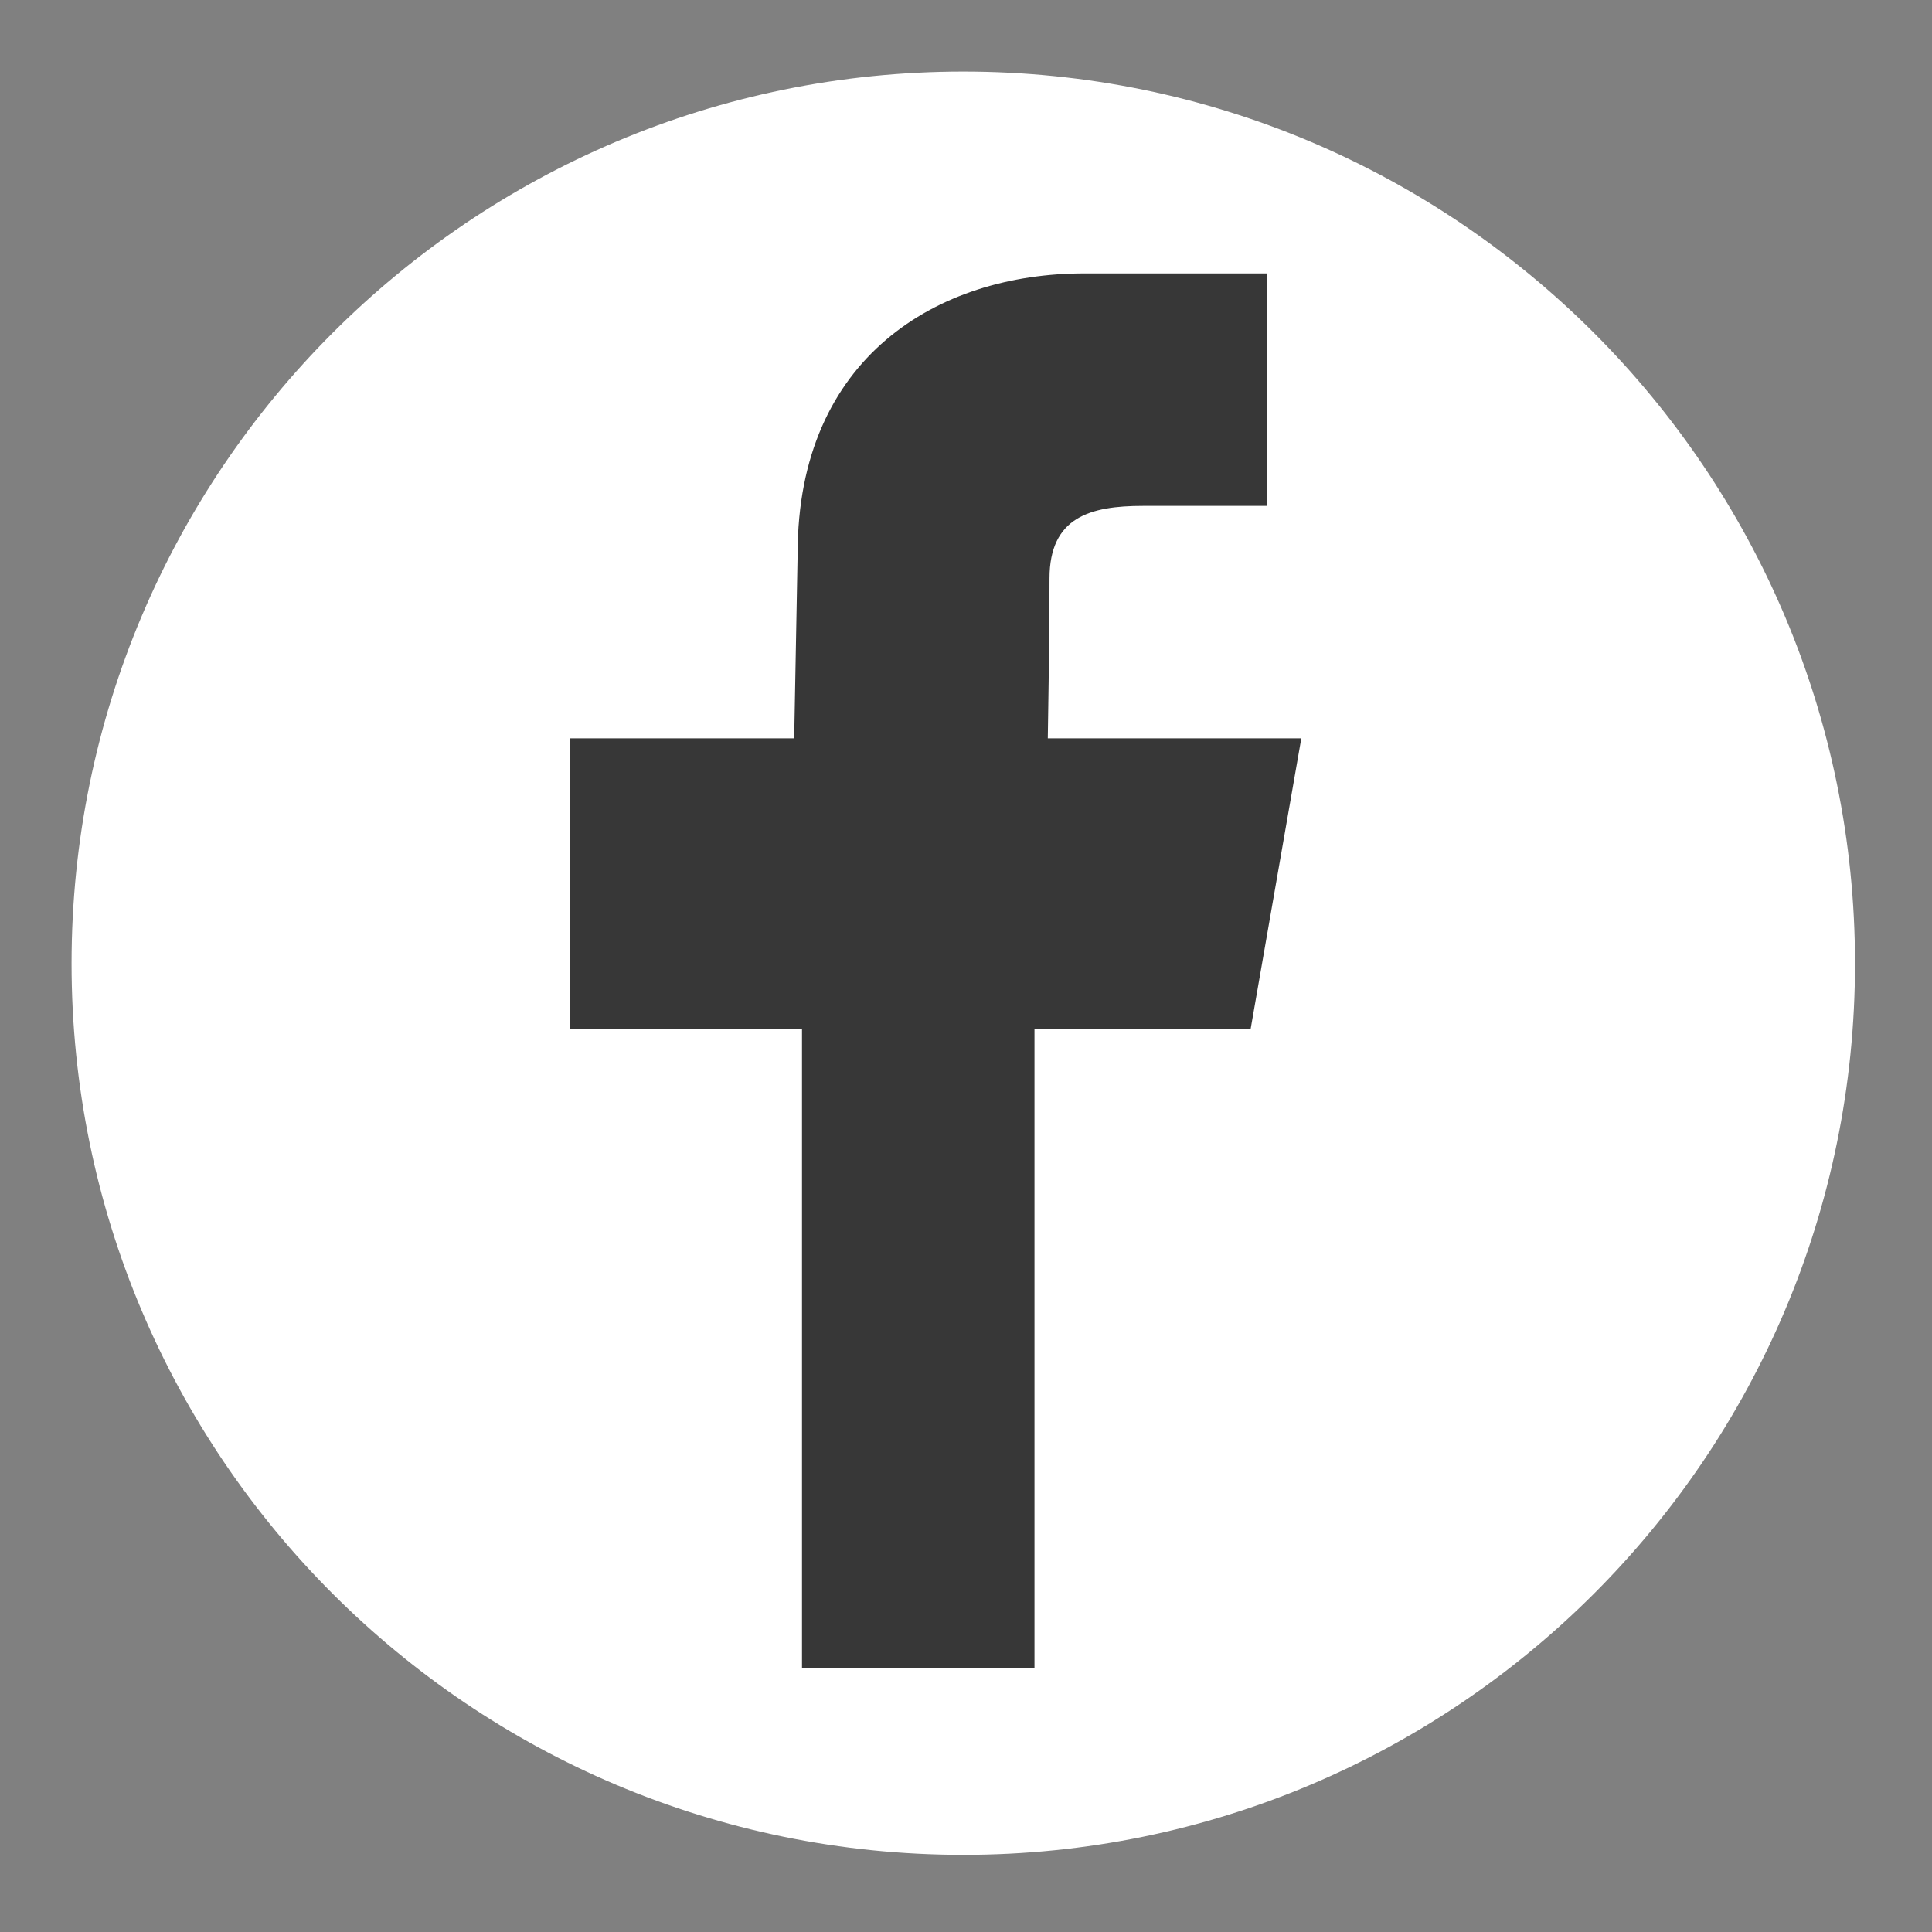
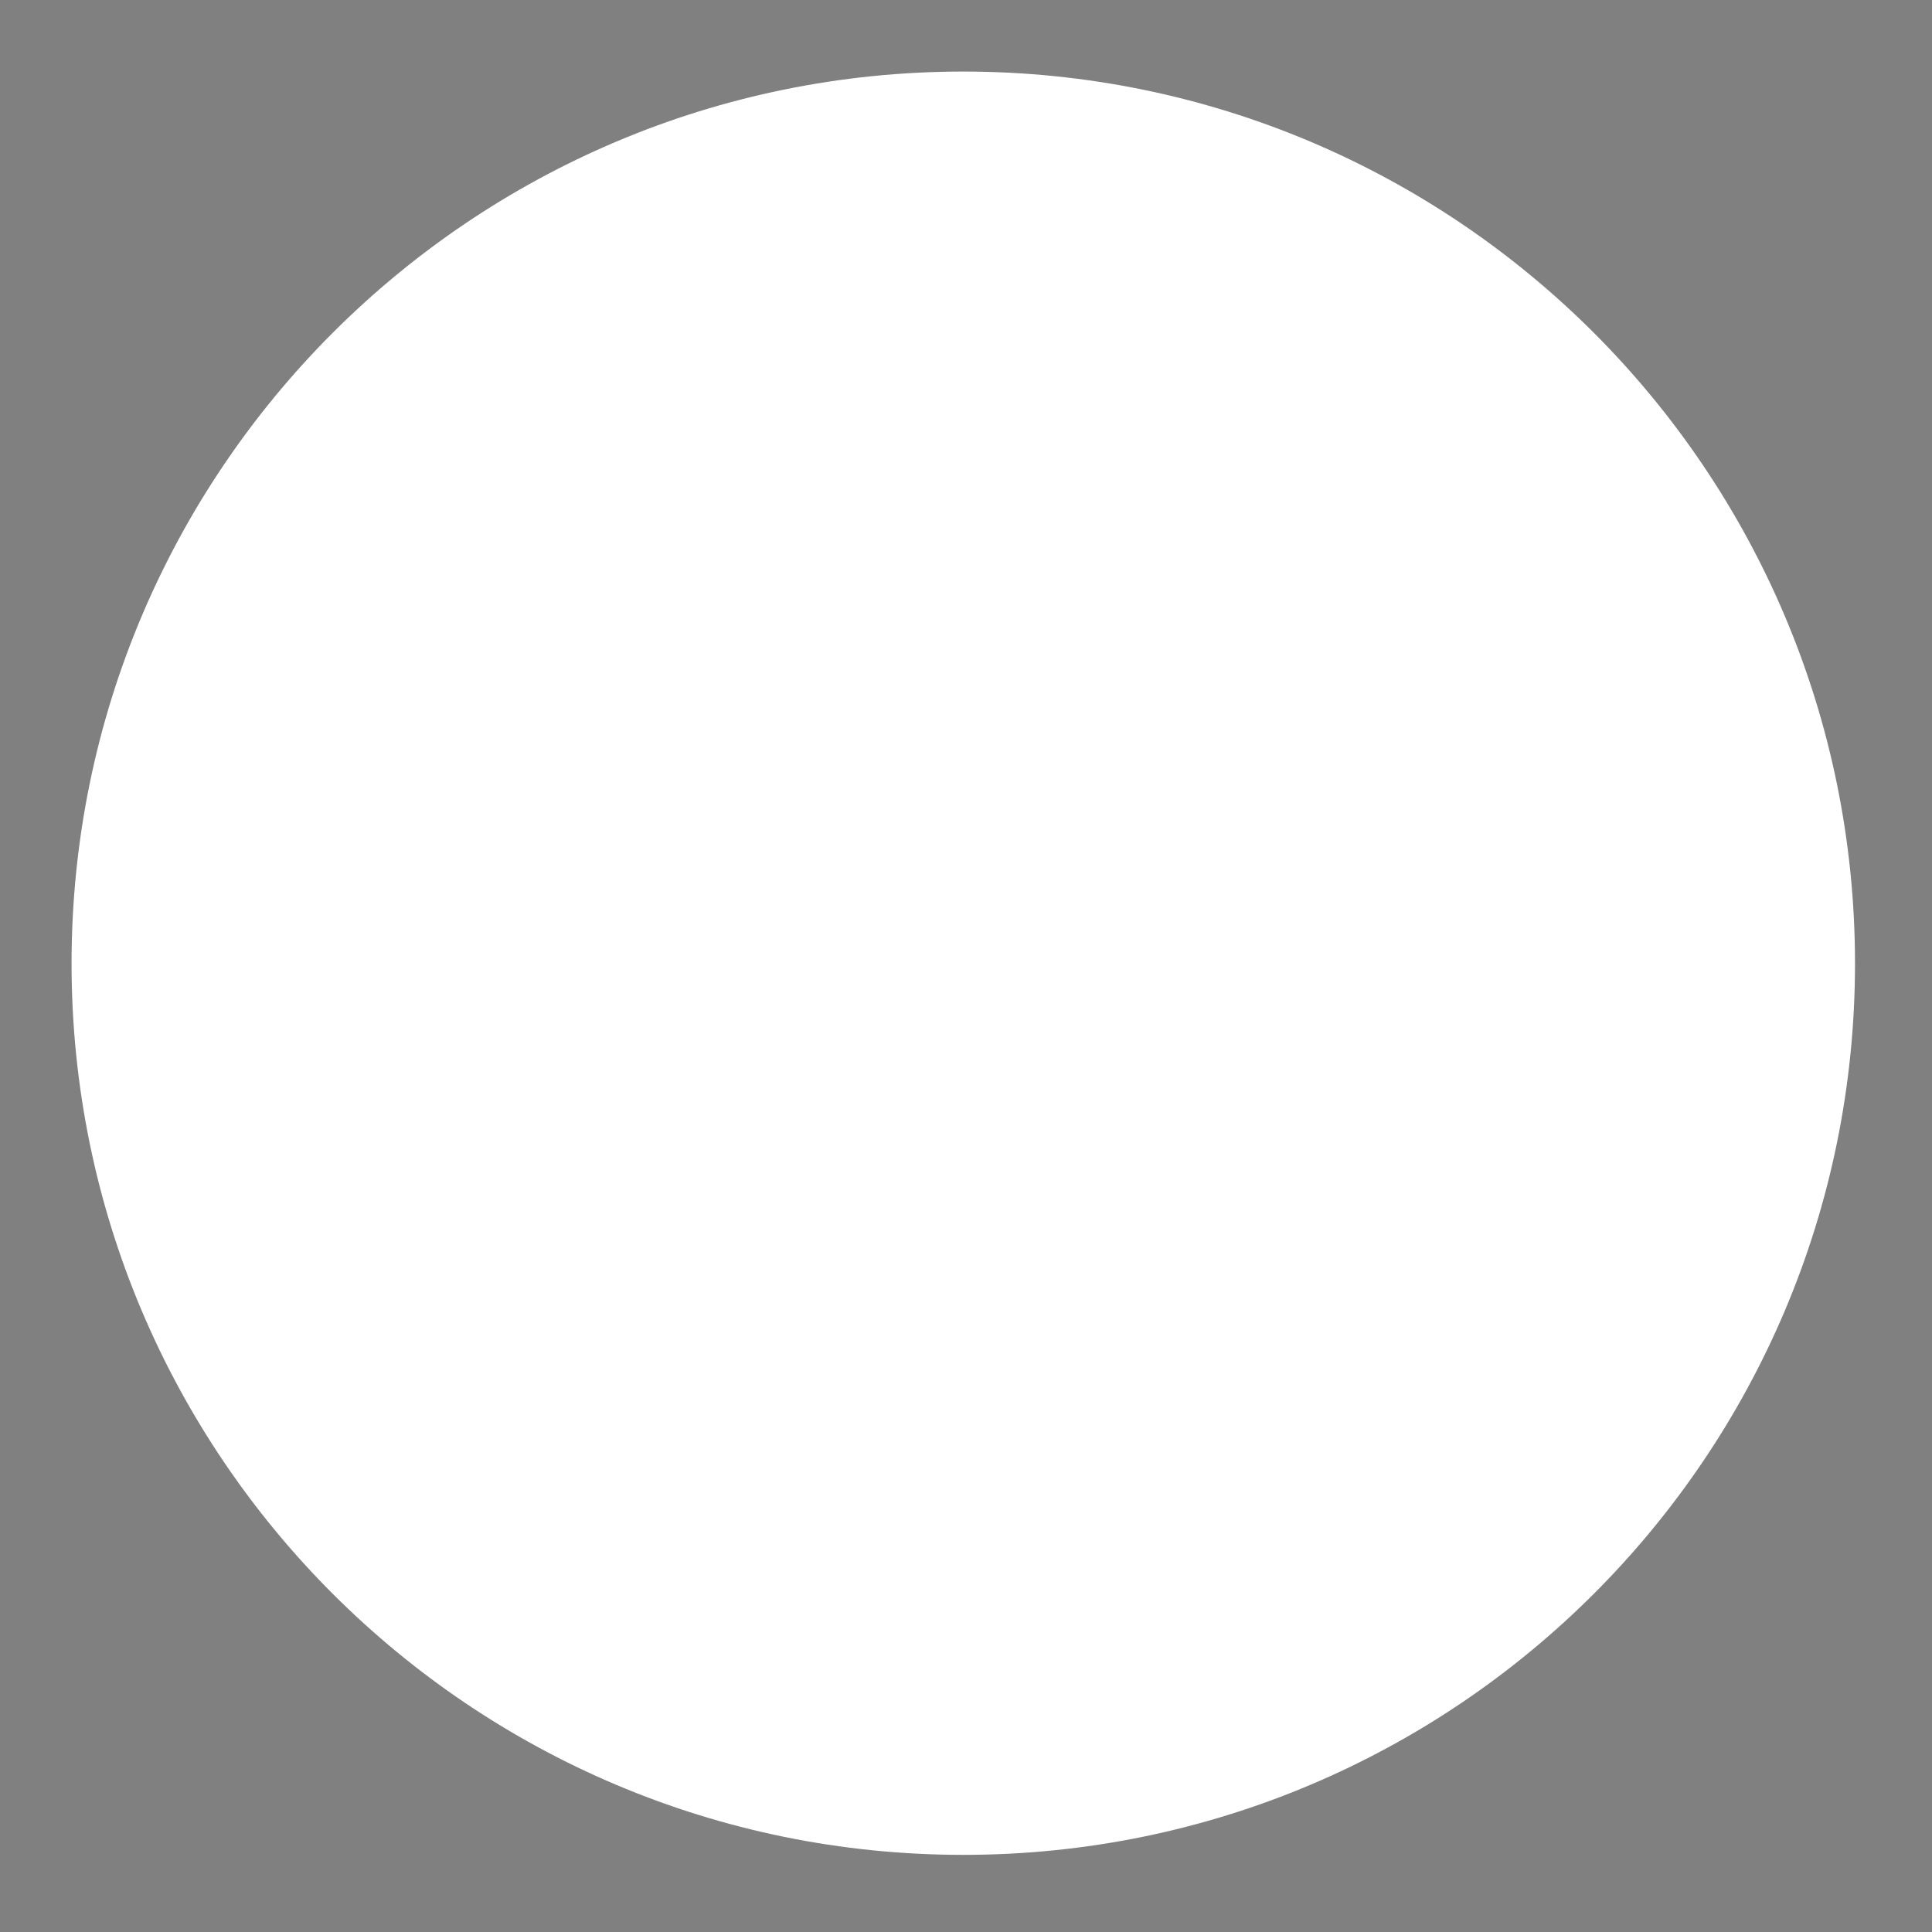
<svg xmlns="http://www.w3.org/2000/svg" version="1.1" x="0px" y="0px" width="27" height="27" viewBox="0, 0, 27, 27">
  <rect x="0" y="0" width="27" height="27" fill="#808080" stroke="none" />
  <g id="Layer 1">
    <path d="M25.924,13.465 C25.924,20.346 20.344,25.922 13.463,25.922 C6.58,25.922 1,20.346 1,13.465 C1,6.58 6.58,1 13.463,1 C20.344,1 25.924,6.58 25.924,13.465" fill="#FFFFFF" />
-     <path d="M14.457,23.313 L14.457,14.379 L17.478,14.379 L18.186,10.318 L14.643,10.318 C14.643,10.318 14.667,8.942 14.667,8.084 C14.667,7.225 15.239,7.07 15.972,7.07 L17.706,7.07 L17.706,3.821 L15.149,3.821 C13.102,3.821 11.147,4.996 11.147,7.734 L11.099,10.318 L7.96,10.318 L7.96,14.379 L11.208,14.379 L11.208,23.313 z" fill="#222222" opacity="0.9" />
  </g>
  <defs />
</svg>